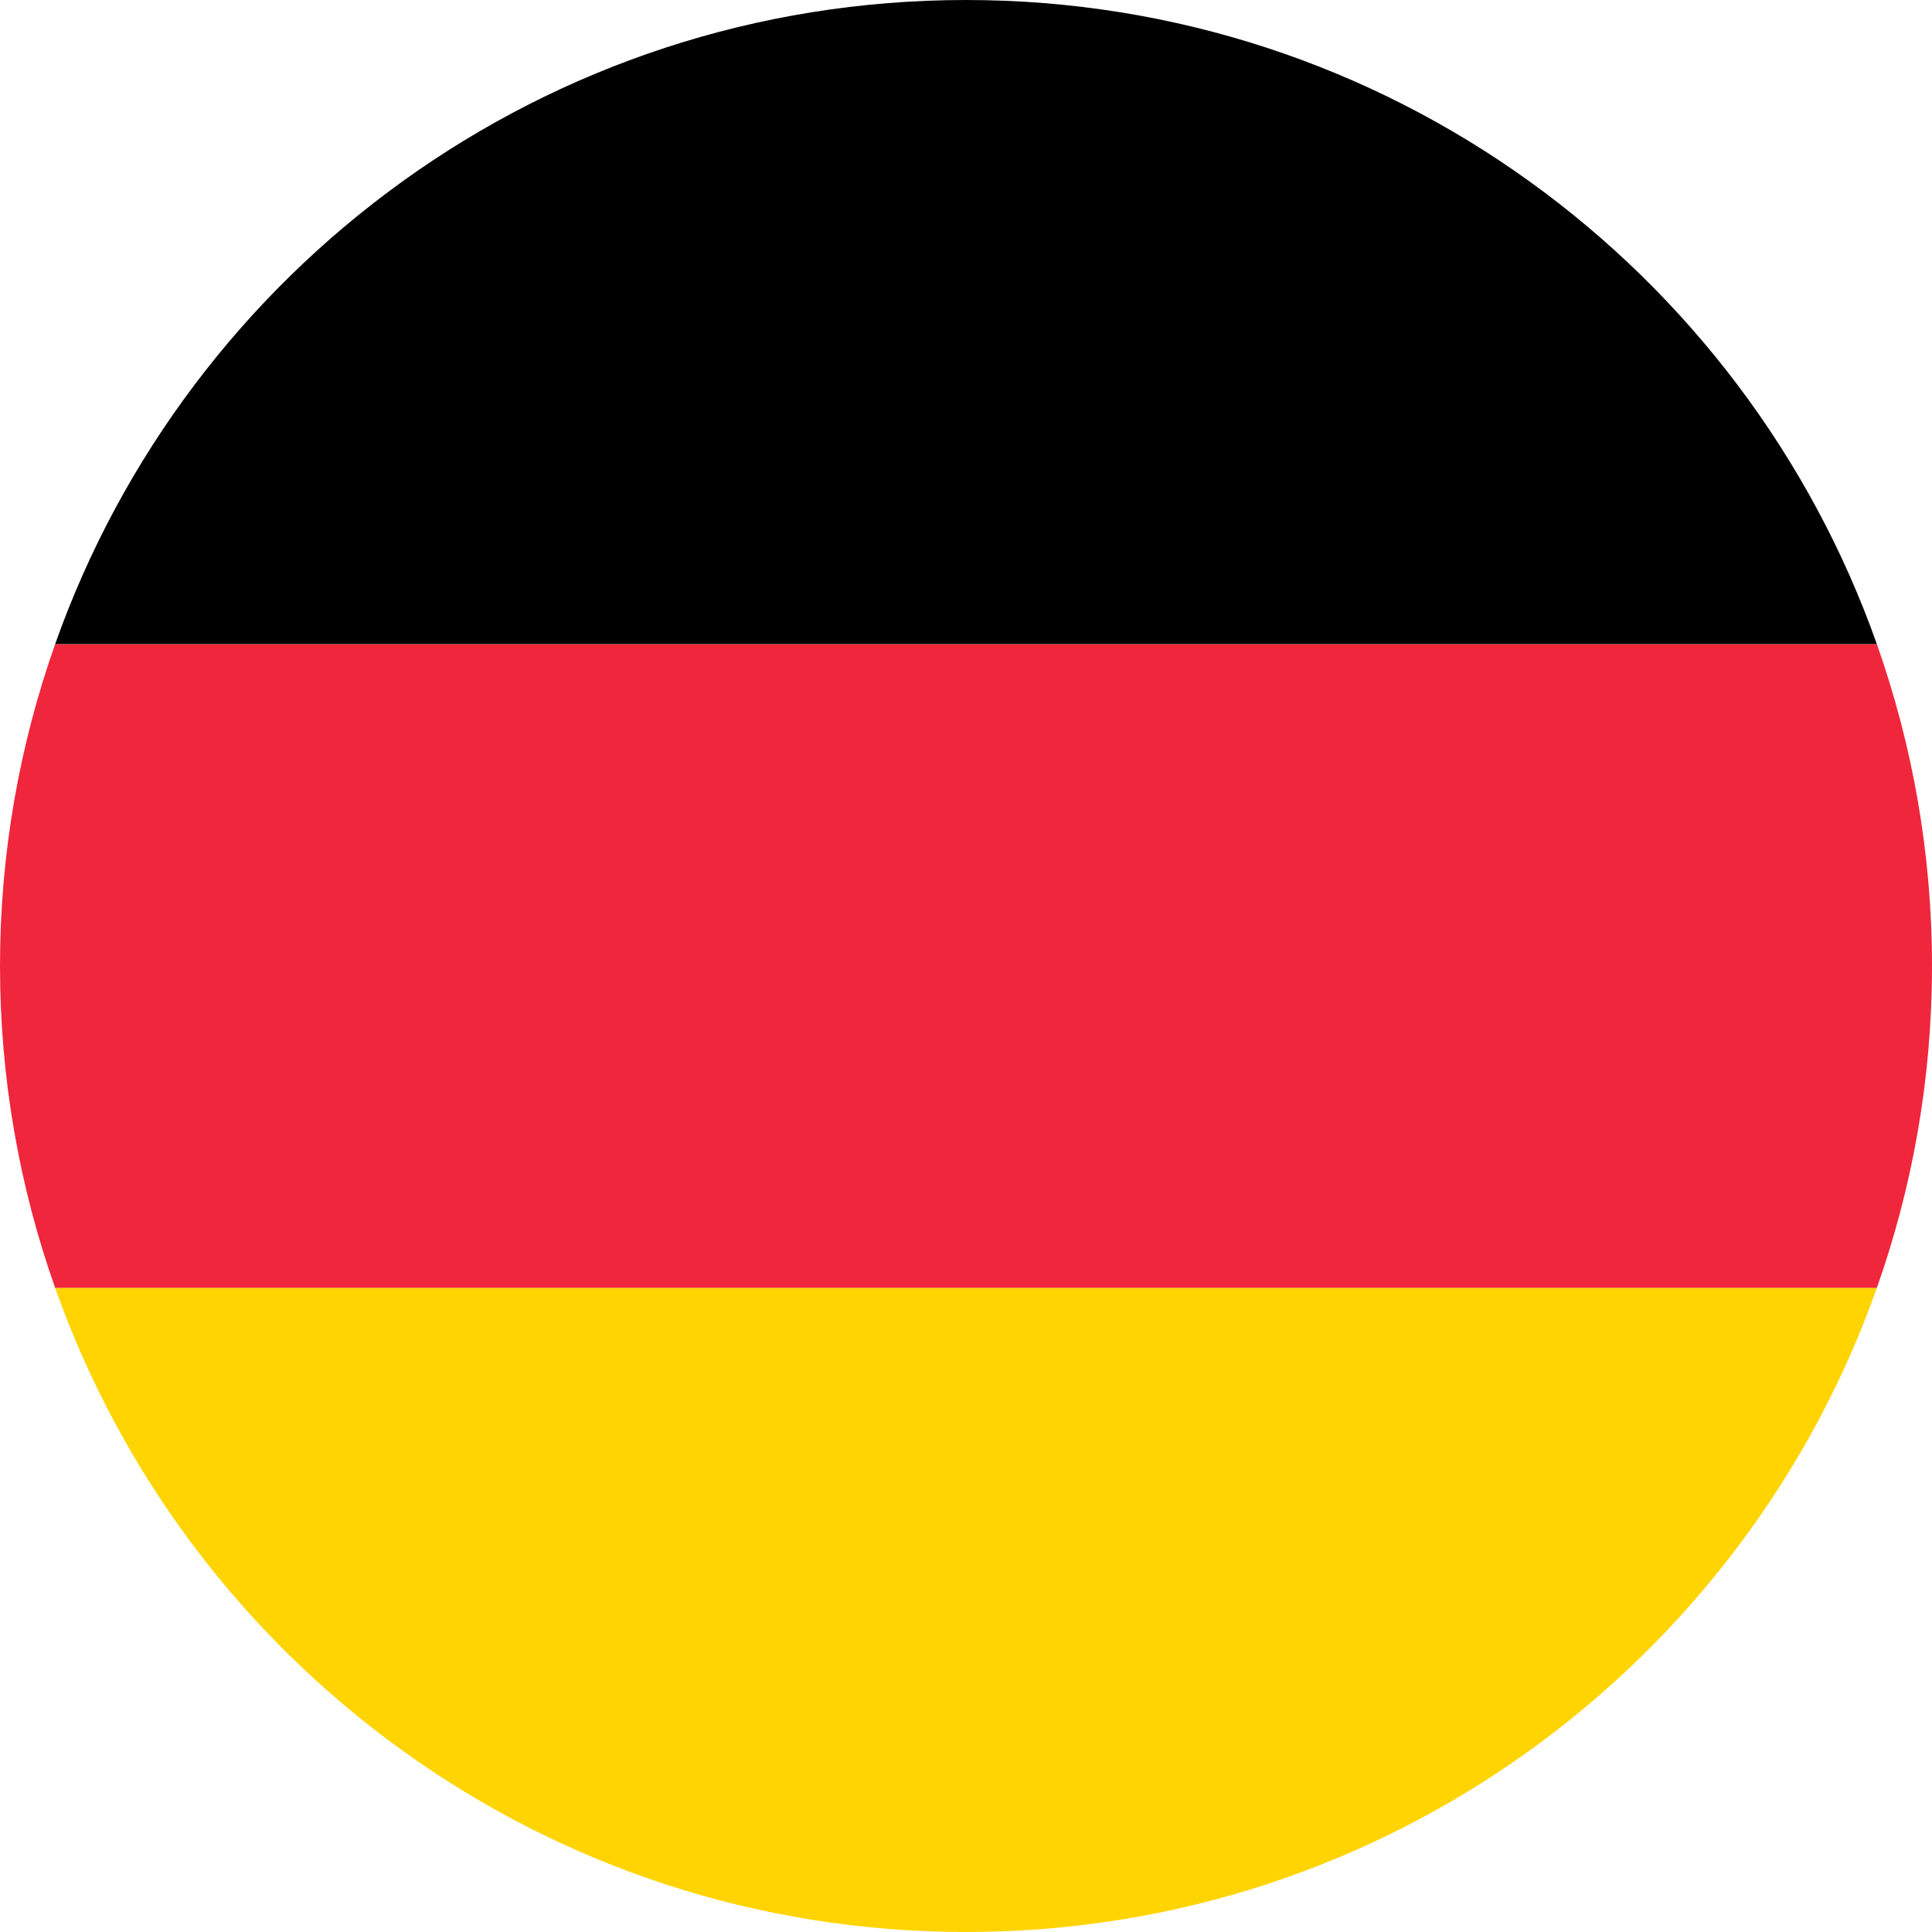
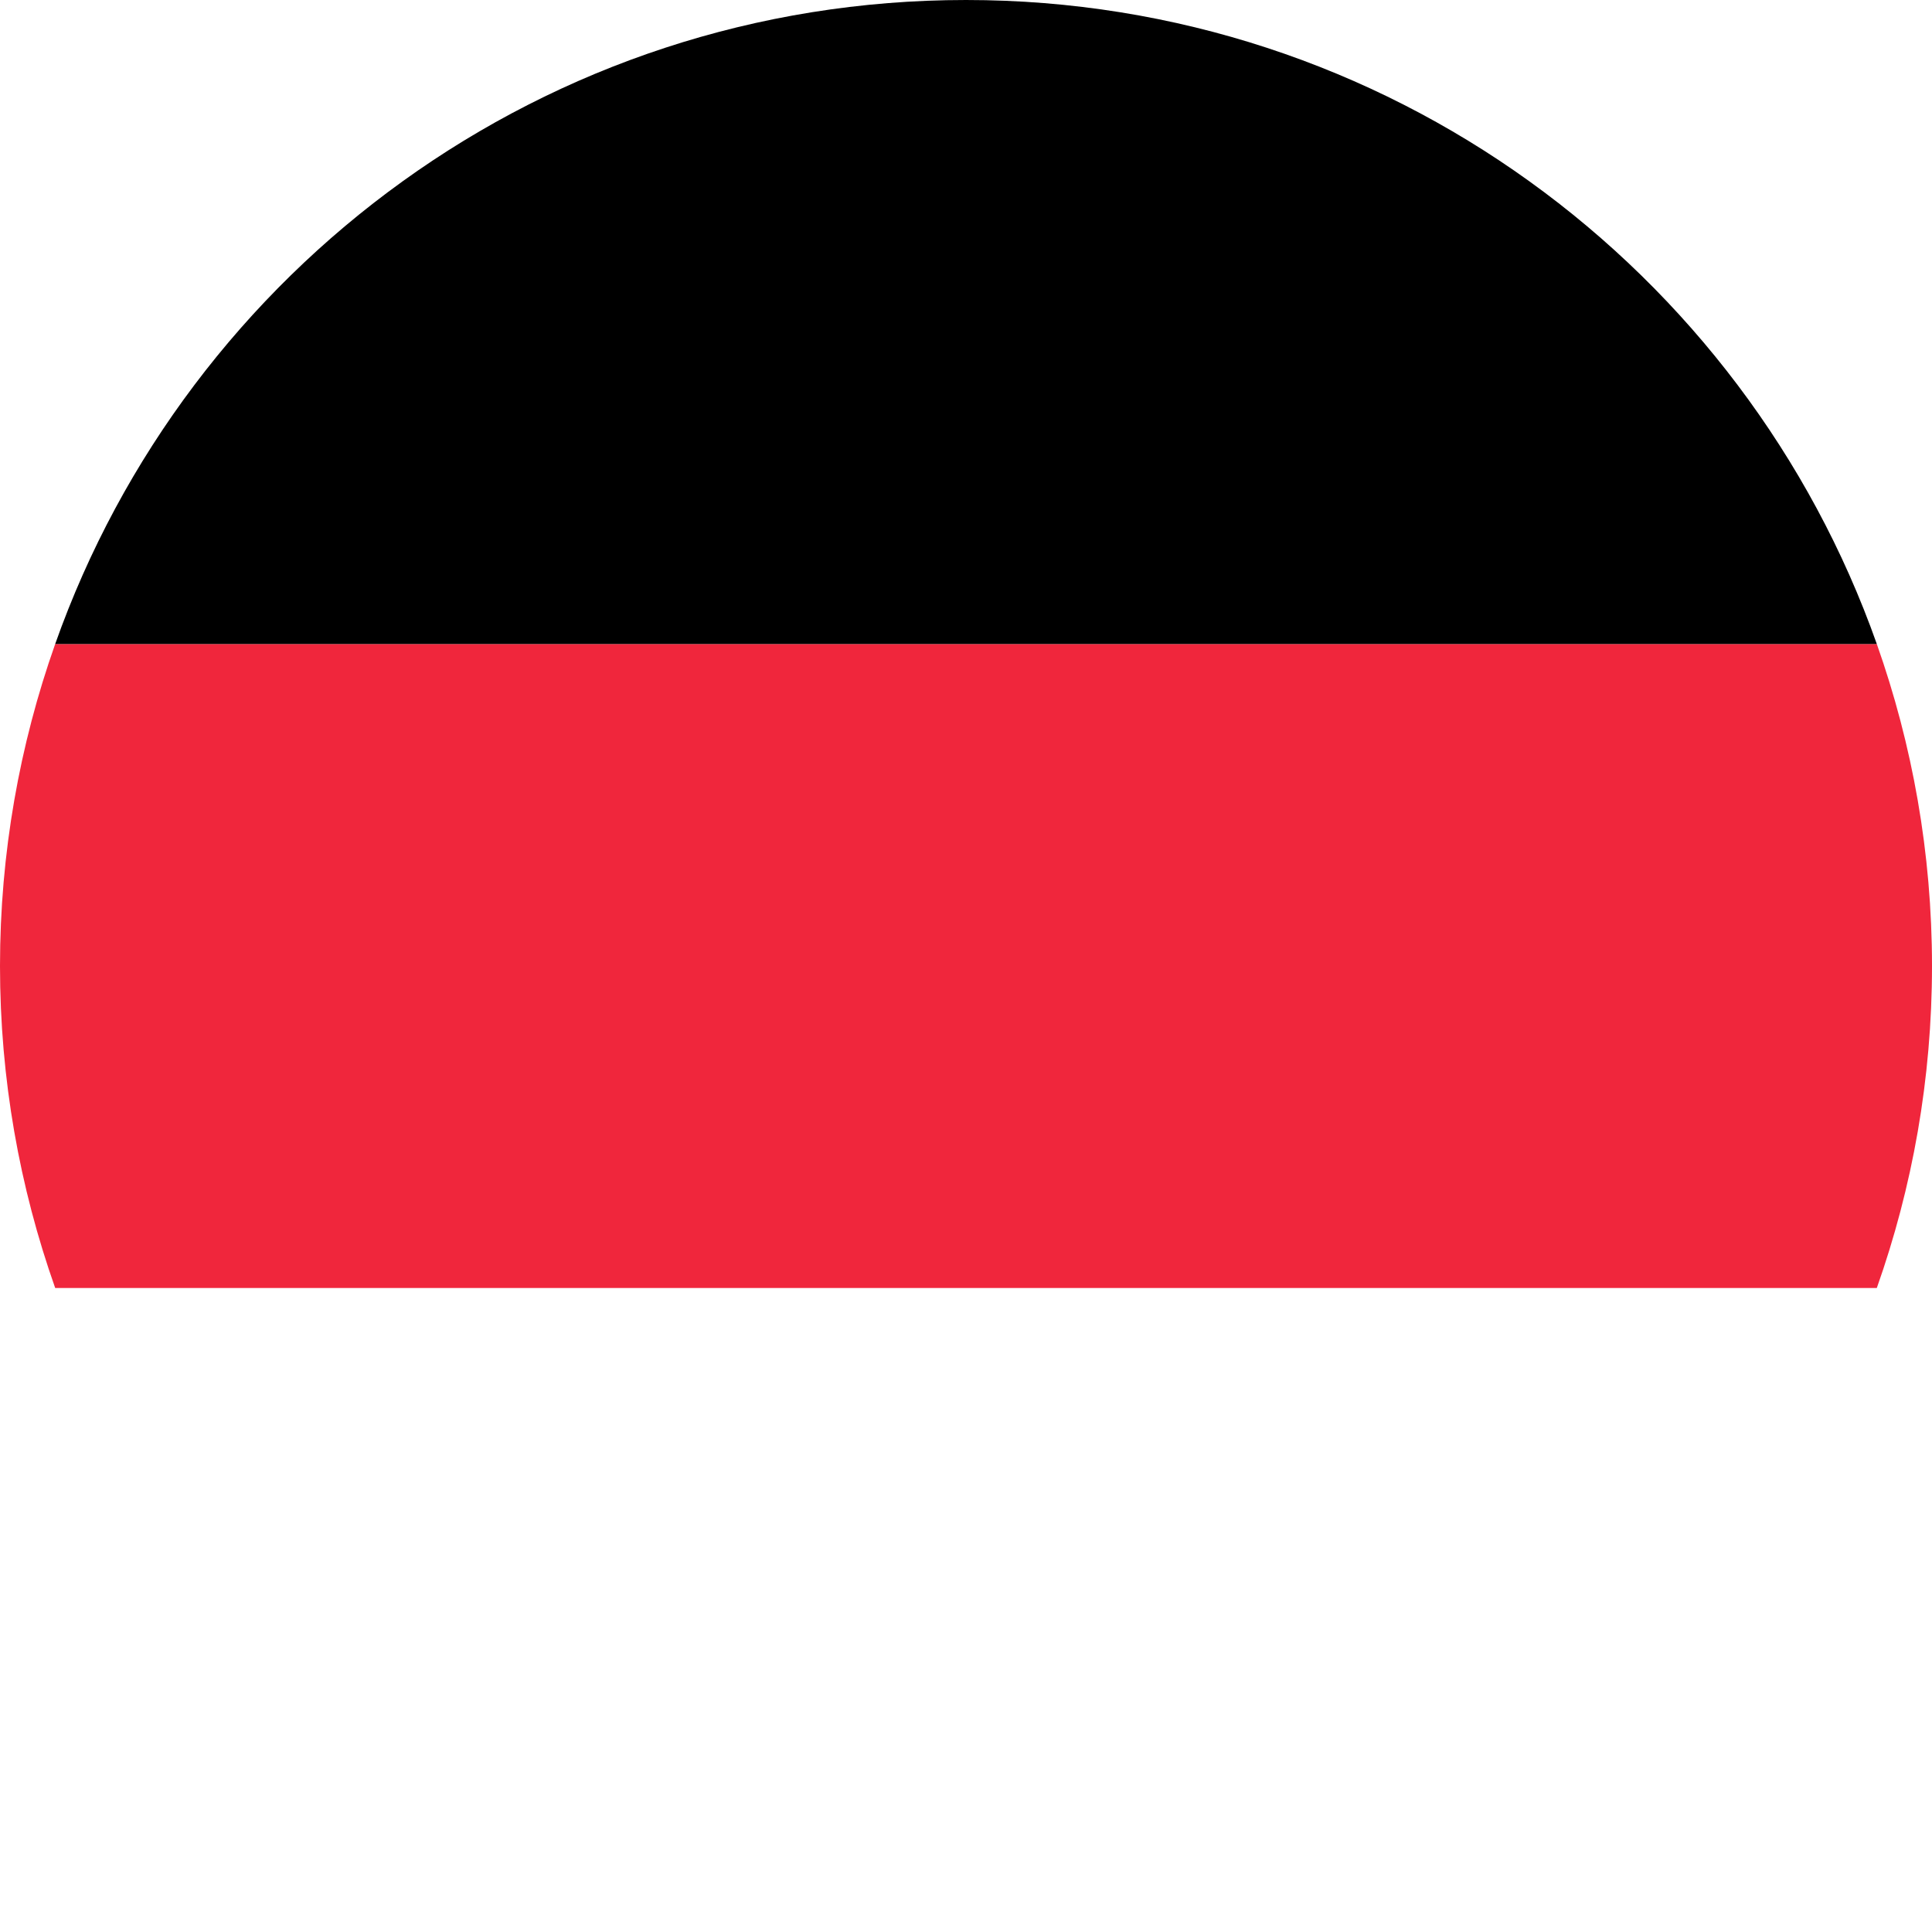
<svg xmlns="http://www.w3.org/2000/svg" width="60" height="60" viewBox="0 0 60 60" fill="none">
  <path d="M0 30C0 33.508 0.608 36.872 1.714 40H58.286C59.392 36.872 60 33.508 60 30C60 26.493 59.392 23.129 58.286 20H1.714C0.608 23.129 0 26.493 0 30Z" fill="#F0263C" />
  <path d="M1.714 20H58.286C54.167 8.349 43.061 0 30 0C16.939 0 5.833 8.349 1.714 20Z" fill="black" />
-   <path d="M58.286 40H1.714C5.833 51.65 16.939 60 30 60C43.061 60 54.167 51.65 58.286 40Z" fill="#FFD400" />
</svg>